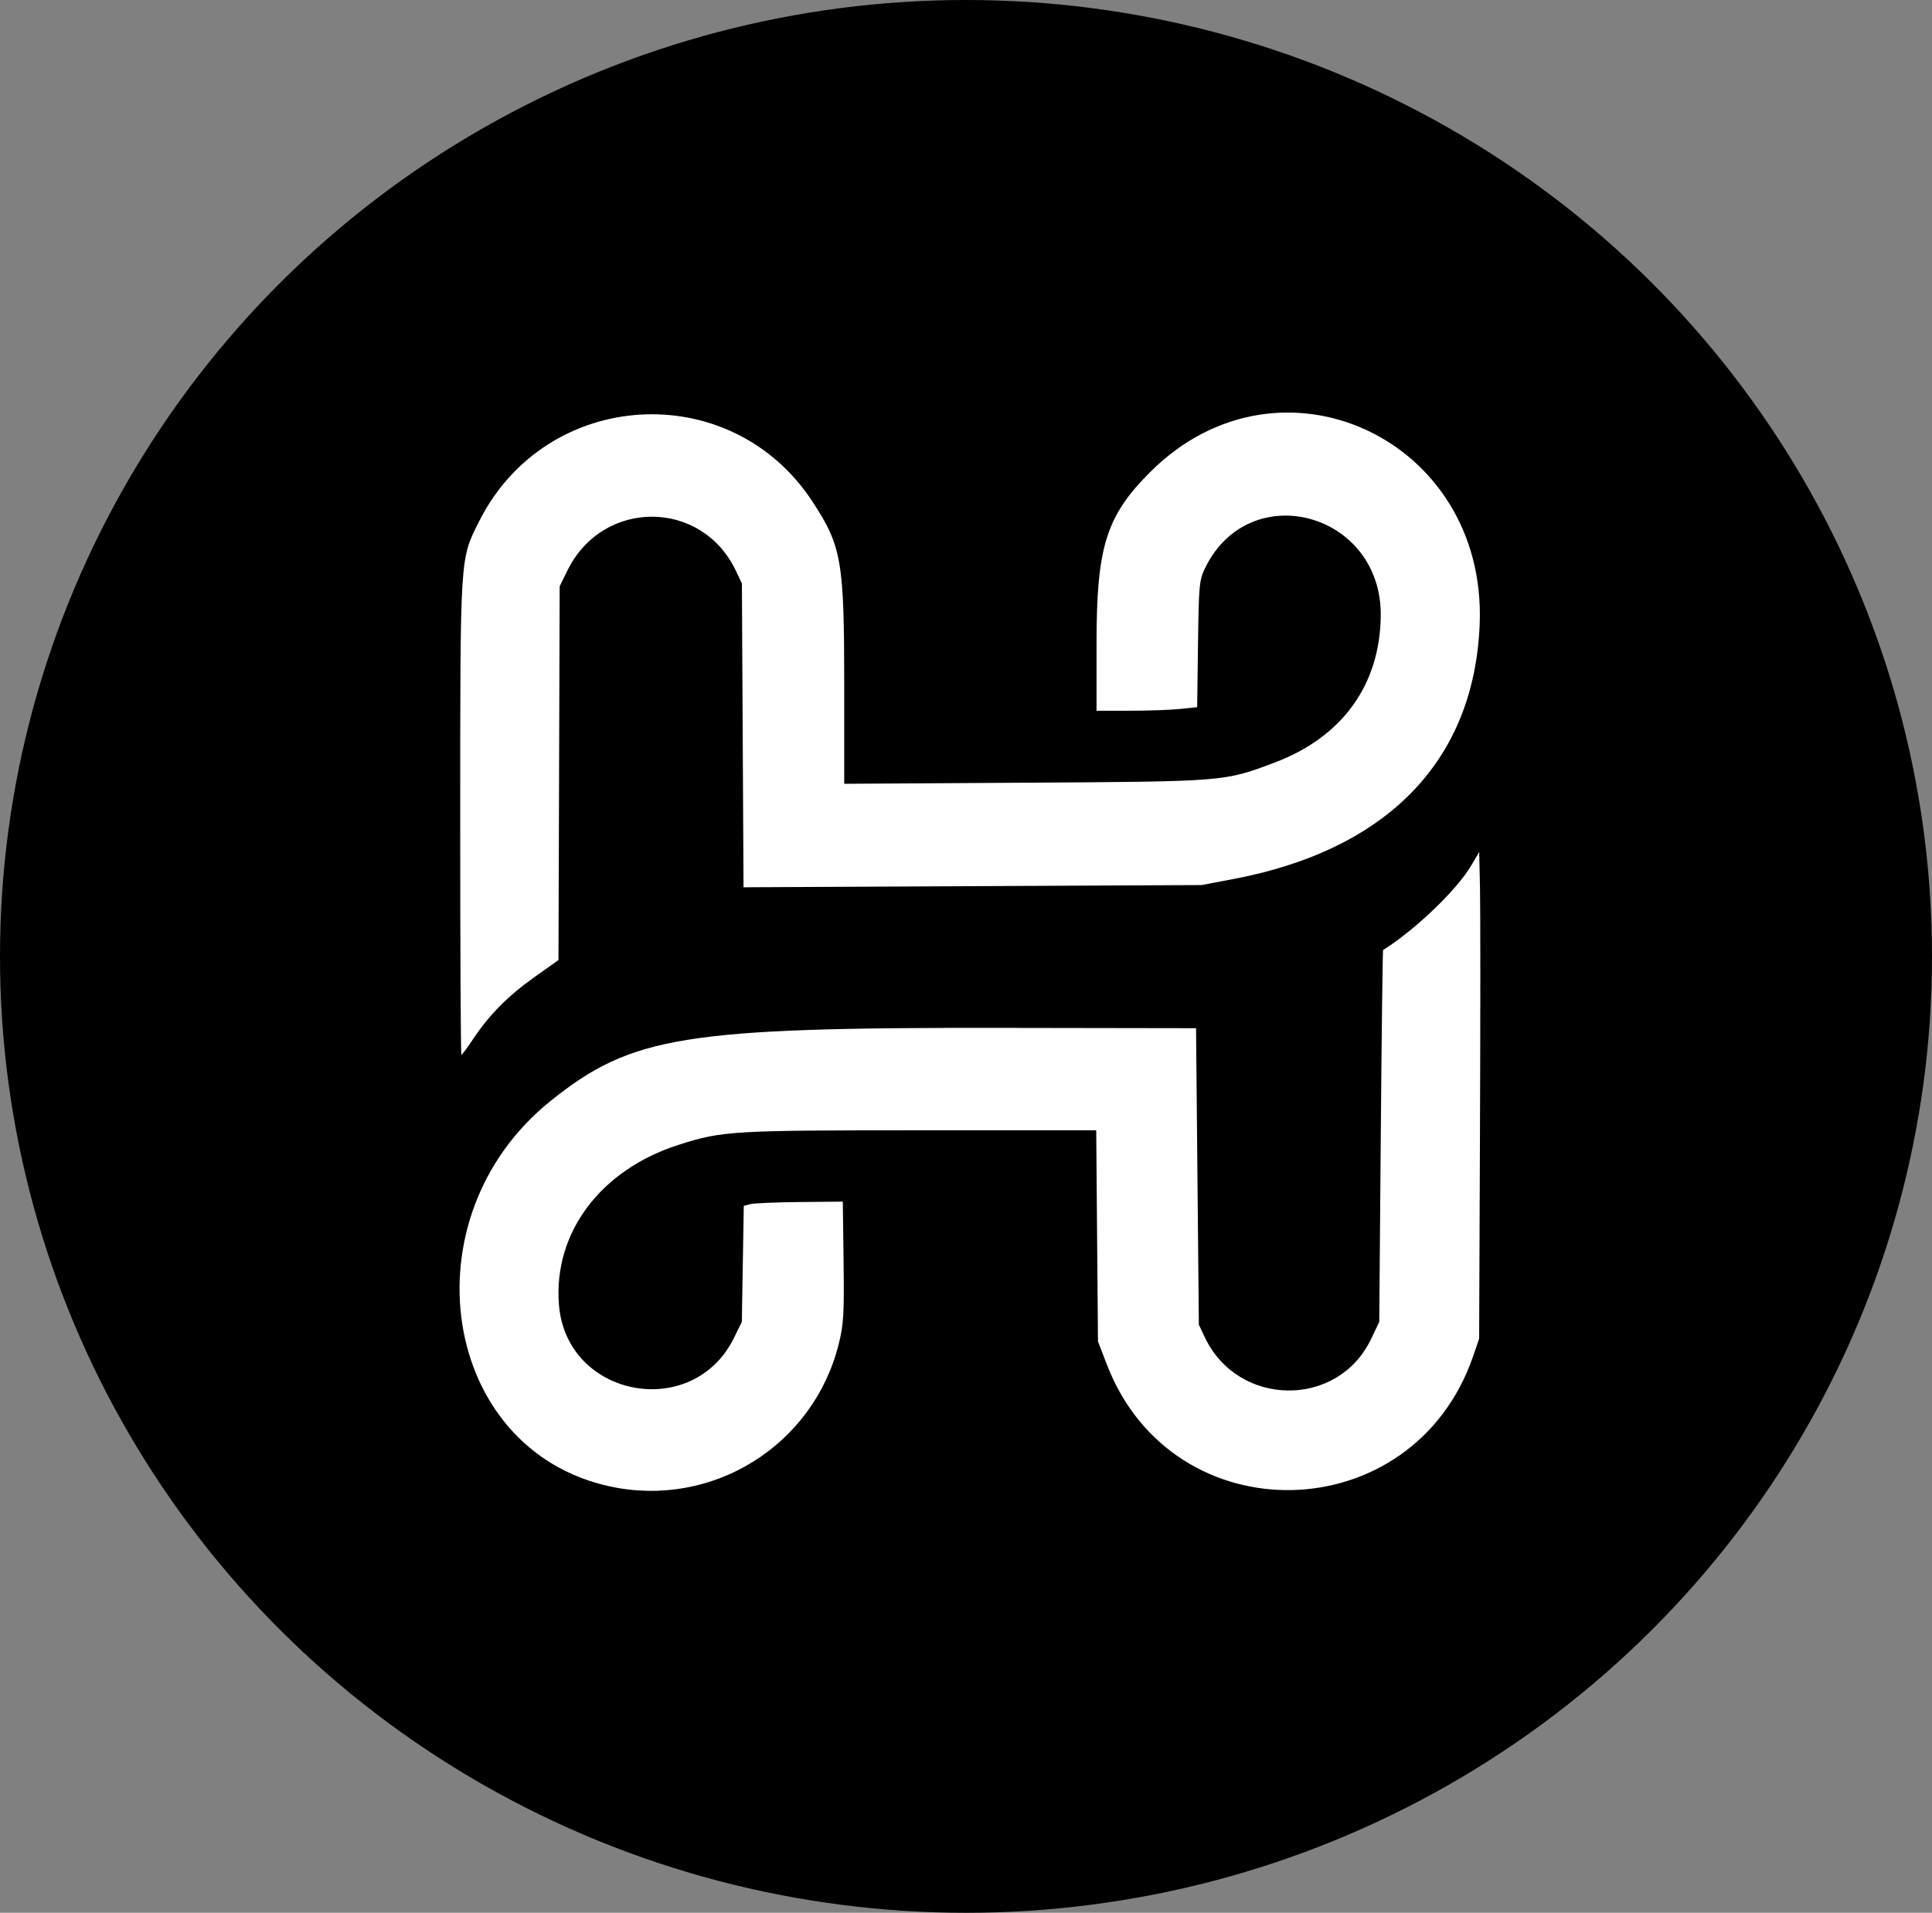
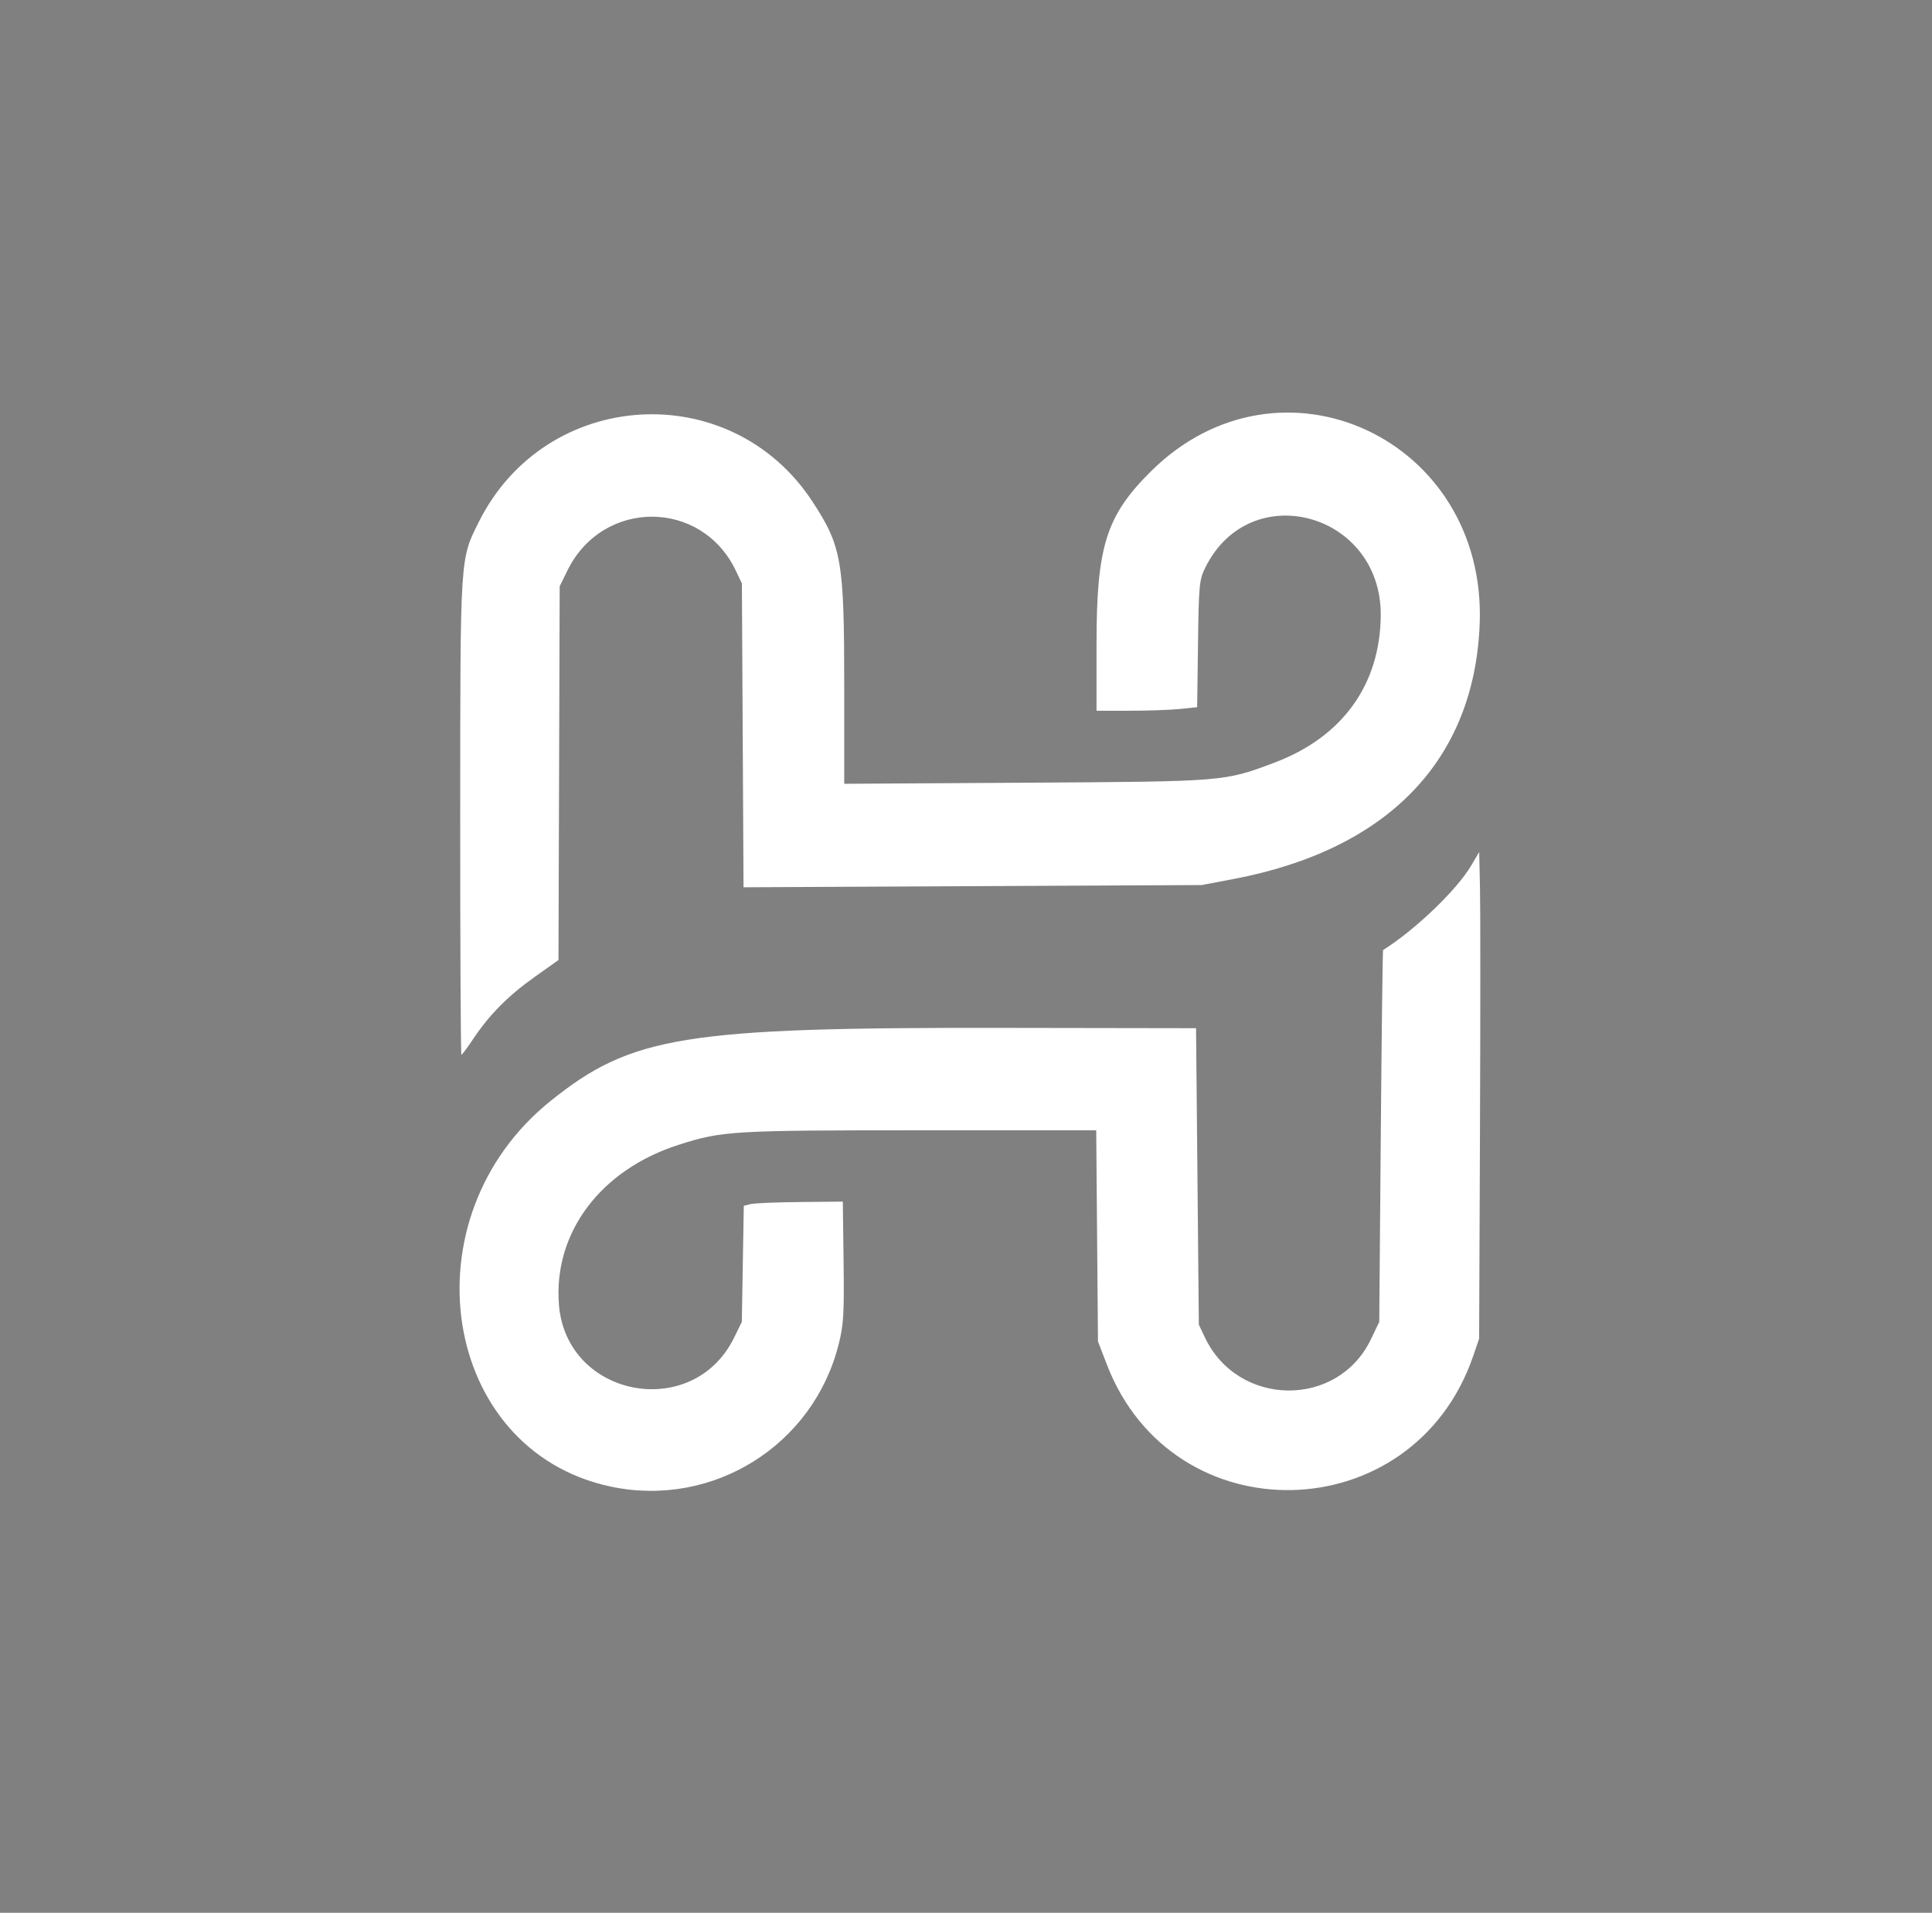
<svg xmlns="http://www.w3.org/2000/svg" width="206" height="204" viewBox="0 0 206 204" fill="none">
  <rect x="0" y="0" width="206" height="204" fill="#808080" stroke="none" />
-   <ellipse cx="103" cy="102" rx="103" ry="102" fill="black" />
  <path d="M65.083 158.538C47 154.669 43.166 129.883 58.721 117.404C67.36 110.473 72.958 109.57 106.904 109.625L127.529 109.658L127.678 125.469L127.828 141.279L128.464 142.621C132.002 150.093 142.639 150.218 146.178 142.829L147.063 140.981L147.226 121.177C147.315 110.285 147.426 101.35 147.472 101.321C150.876 99.187 155.334 94.915 156.86 92.325L157.719 90.865L157.805 94.743C157.852 96.876 157.851 108.555 157.802 120.696L157.713 142.771L157.082 144.612C150.703 163.227 125.07 163.831 118.021 145.533L117.072 143.069L116.978 131.808L116.885 120.547H98.103C78.064 120.547 77.014 120.61 72.38 122.089C64.022 124.756 58.981 131.49 59.598 139.162C60.395 149.073 73.894 151.605 78.272 142.664L79.097 140.981L79.202 134.79L79.307 128.599L80.028 128.418C80.425 128.319 82.801 128.219 85.308 128.196L89.866 128.153L89.947 134.552C90.017 140.14 89.952 141.255 89.427 143.352C86.723 154.167 75.978 160.869 65.083 158.538ZM49.07 87.211C49.076 59.099 49.038 59.688 51.066 55.64C58.212 41.37 77.898 40.176 86.621 53.484C89.746 58.253 90.016 59.81 90.016 73.121V83.592L109.37 83.476C130.676 83.348 130.51 83.361 135.895 81.333C143.121 78.612 147.151 73.036 147.223 65.658C147.329 54.688 133.301 50.841 128.519 60.529C127.869 61.847 127.823 62.326 127.738 68.675L127.648 75.42L125.826 75.61C124.824 75.715 122.409 75.8 120.461 75.8H116.918V68.656C116.918 58.271 117.948 55.003 122.712 50.274C136.514 36.573 158.548 46.804 157.772 66.553C157.201 81.076 147.987 90.621 131.519 93.747L128.127 94.391L103.703 94.51L79.279 94.629L79.192 78.428L79.105 62.227L78.469 60.885C74.831 53.202 64.278 53.173 60.507 60.836L59.676 62.526L59.612 82.457L59.548 102.389L56.975 104.215C54.168 106.208 52.161 108.237 50.441 110.824C49.831 111.741 49.271 112.492 49.198 112.492C49.124 112.492 49.067 101.116 49.07 87.211Z" fill="white" />
</svg>